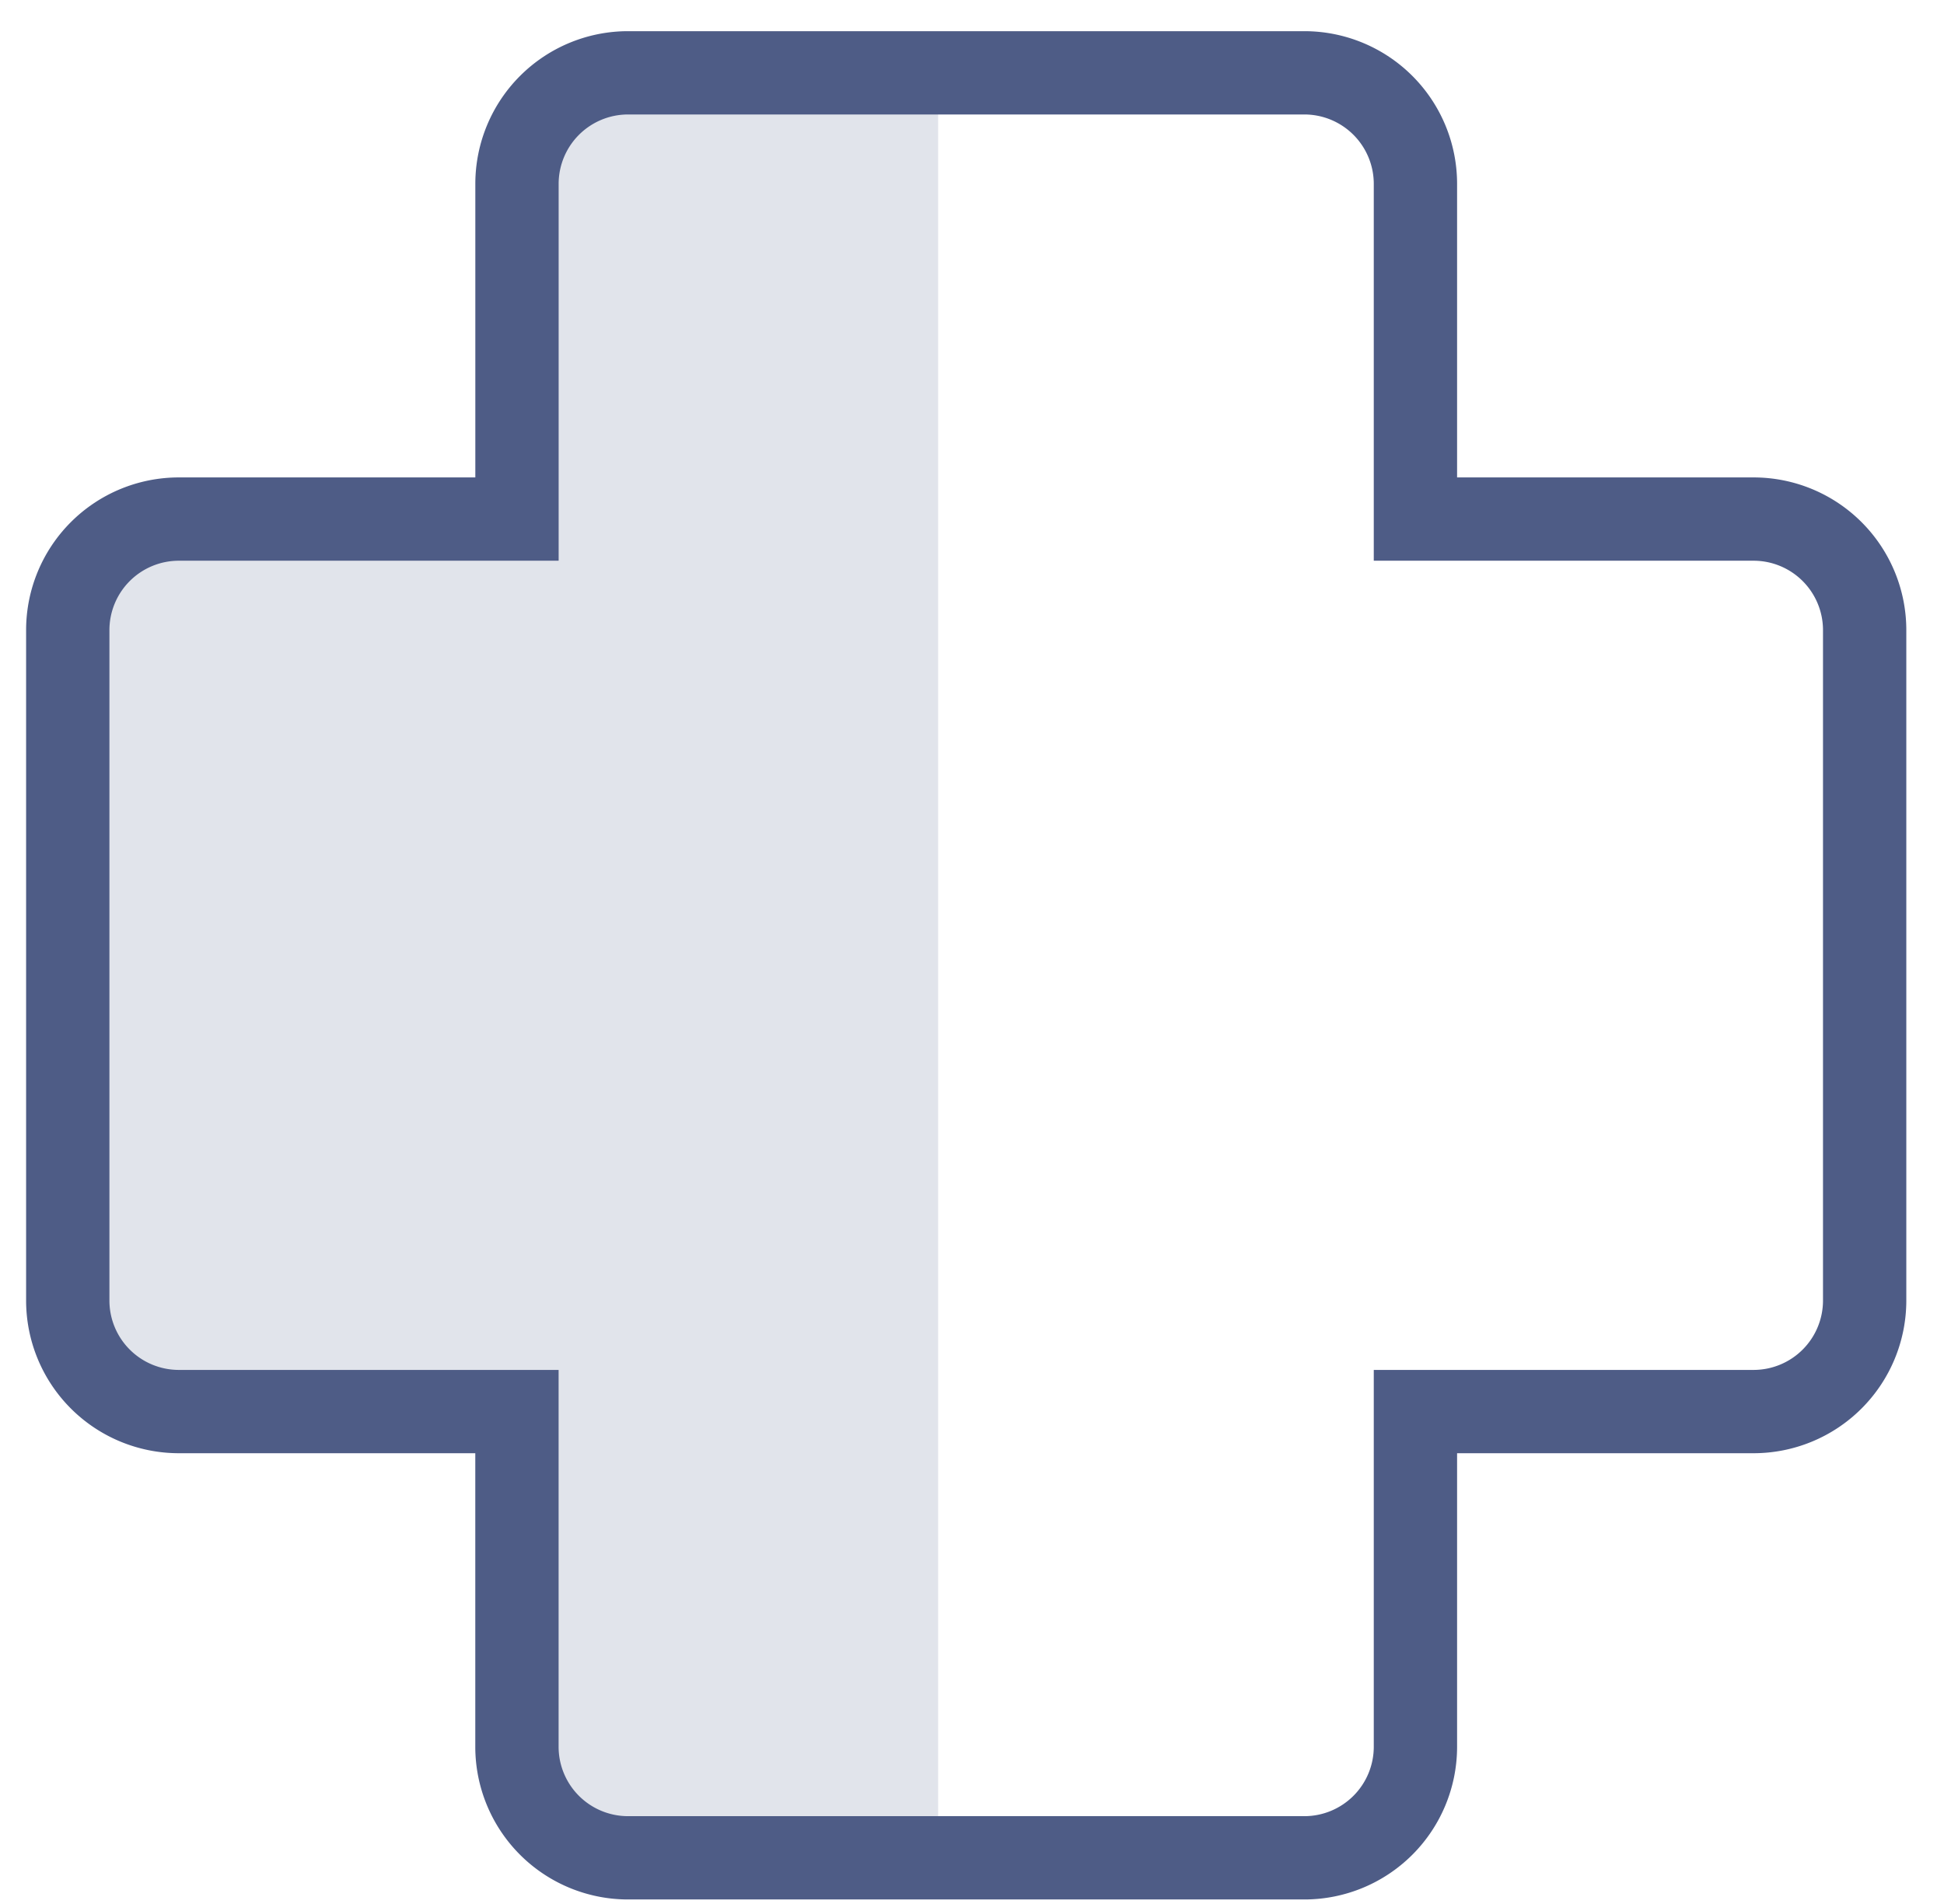
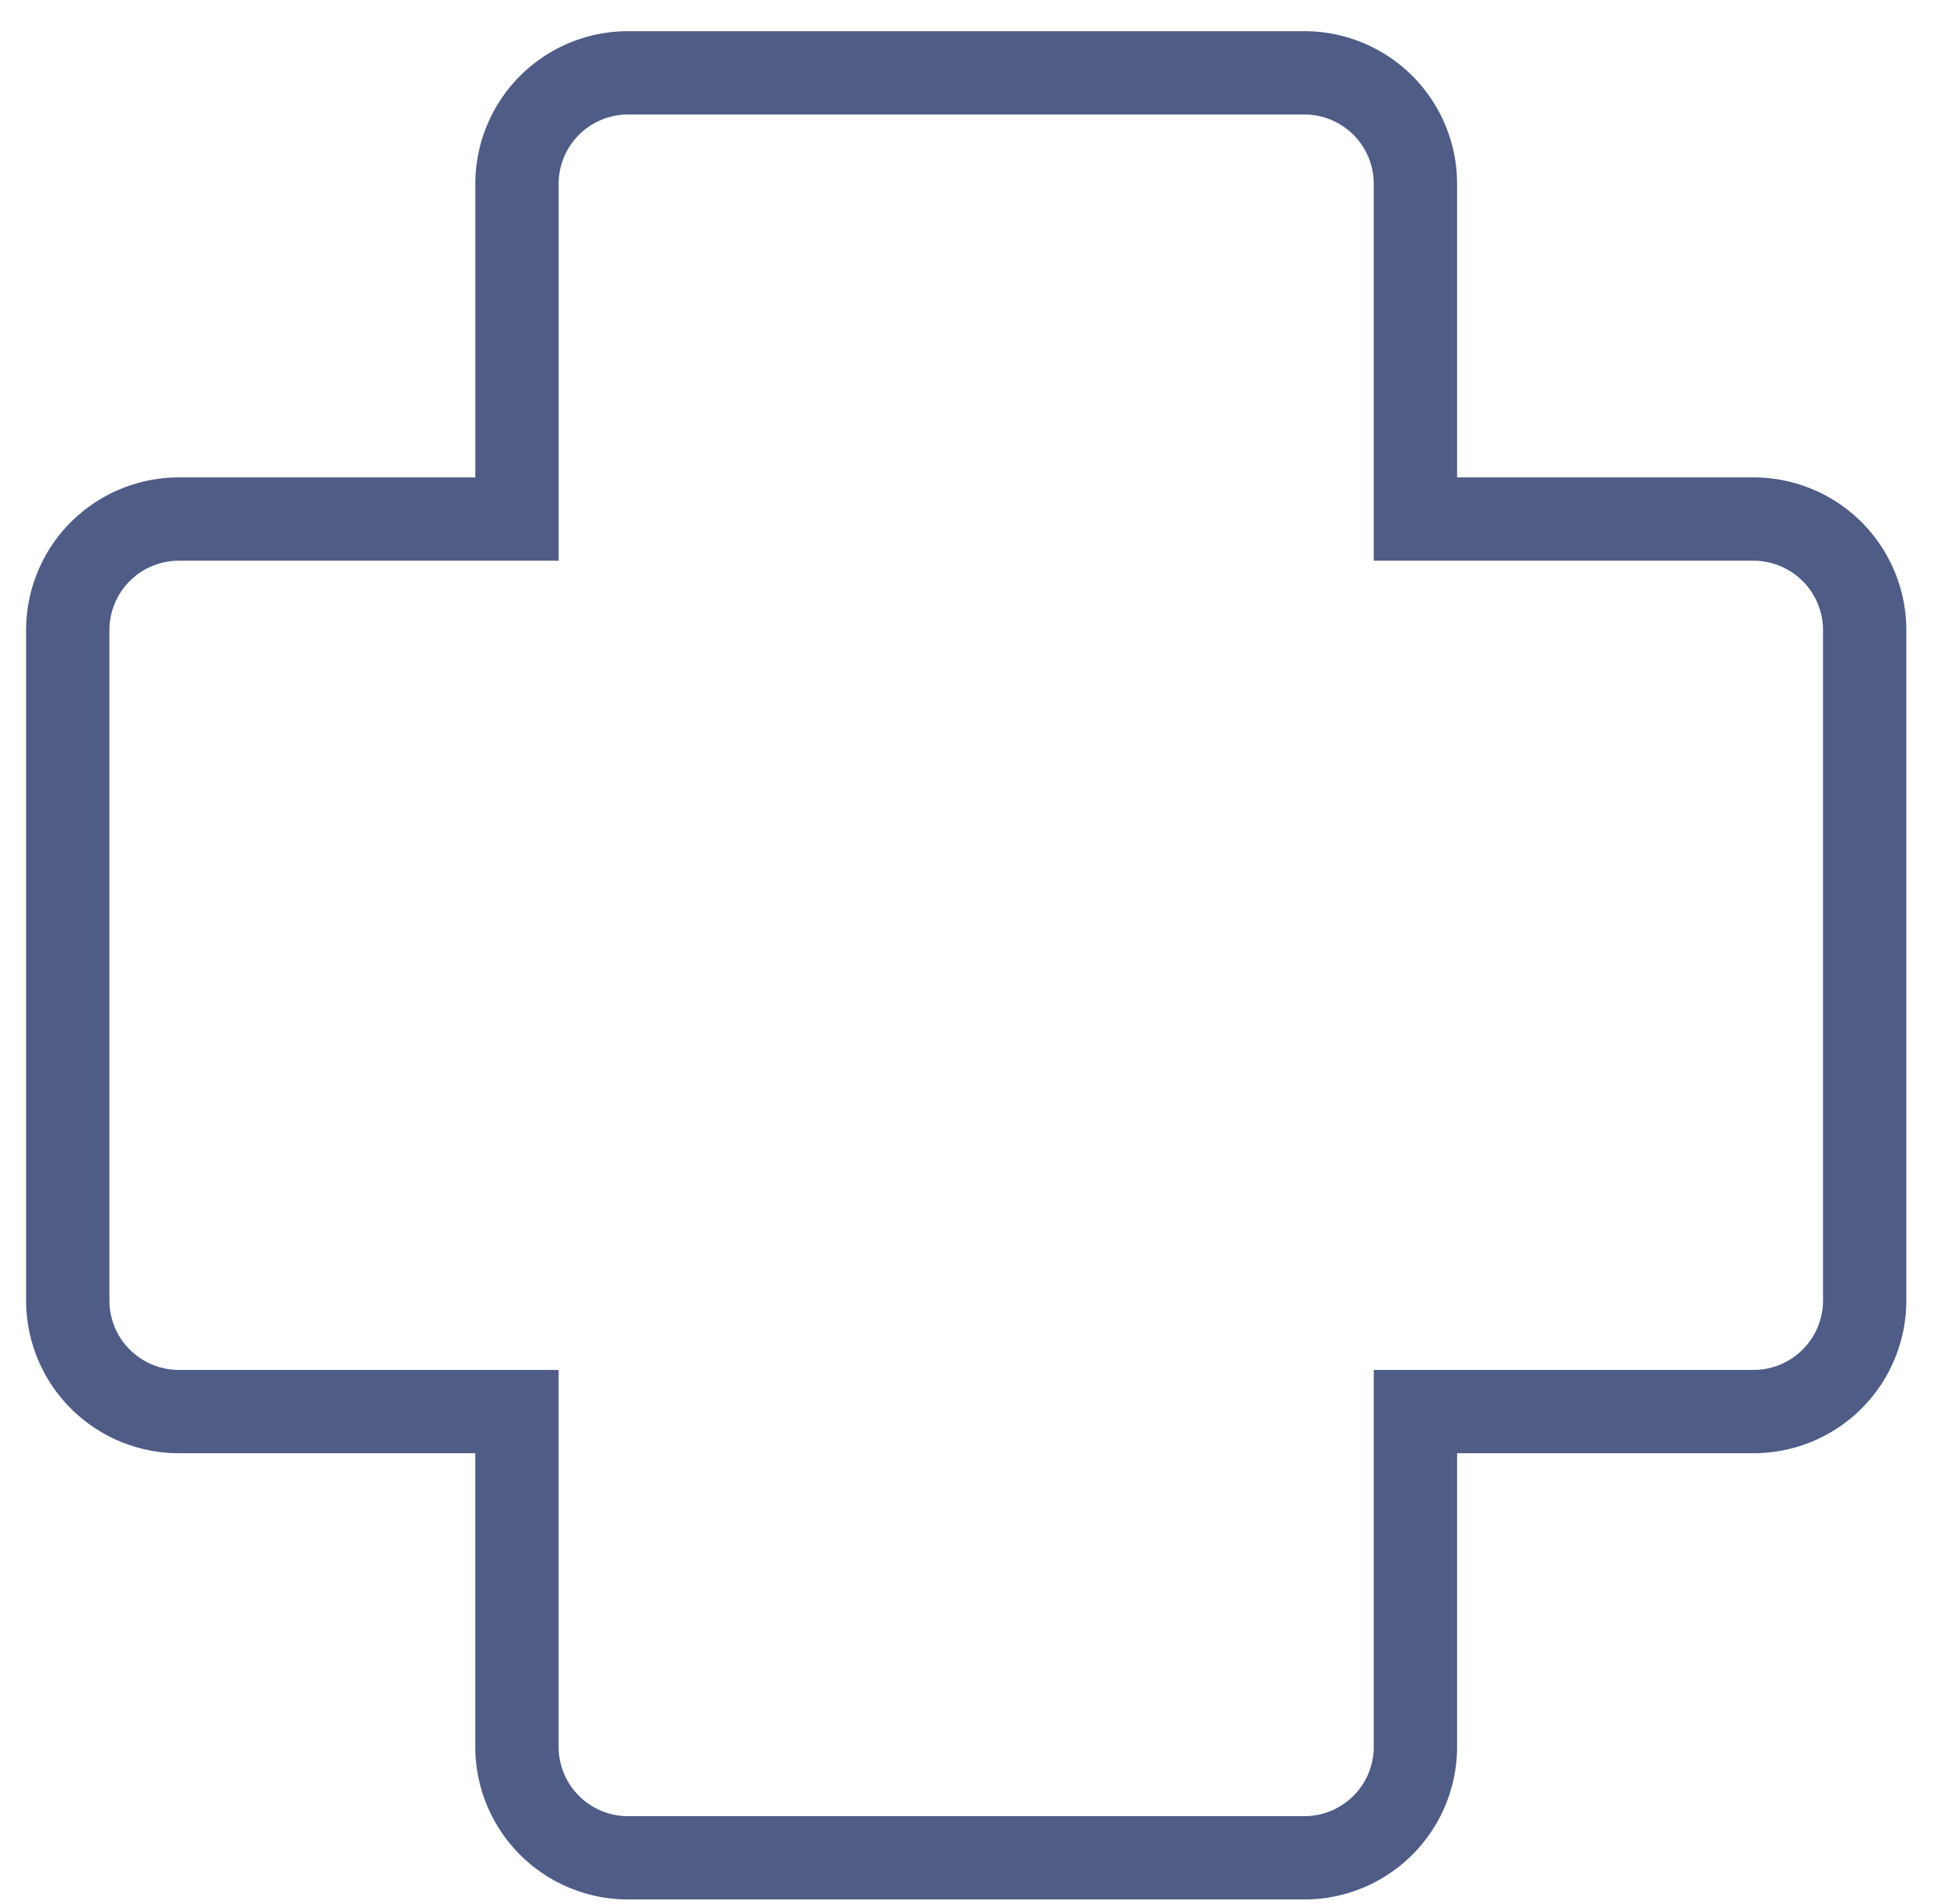
<svg xmlns="http://www.w3.org/2000/svg" width="49" height="48" viewBox="0 0 49 48">
  <g fill="none" fill-rule="evenodd">
-     <path fill="#E1E4EB" d="M23.646 46.836h-8.735a2.58 2.58 0 0 1-2.588-2.571v-8.68H3.588A2.58 2.58 0 0 1 1 33.016V15.657a2.58 2.58 0 0 1 2.588-2.571h8.735V4.407a2.58 2.58 0 0 1 2.588-2.571h8.735v45z" />
    <path stroke="#4E5C86" stroke-width="2.1" d="M35.677 13.086H44.2a2.8 2.8 0 0 1 2.8 2.8v16.9a2.8 2.8 0 0 1-2.8 2.8h-8.523v8.45a2.8 2.8 0 0 1-2.8 2.8H15.83a2.8 2.8 0 0 1-2.8-2.8v-8.45H4.508a2.8 2.8 0 0 1-2.8-2.8v-16.9a2.8 2.8 0 0 1 2.8-2.8h8.523v-8.45a2.8 2.8 0 0 1 2.8-2.8h17.046a2.8 2.8 0 0 1 2.8 2.8v8.45z" />
  </g>
</svg>